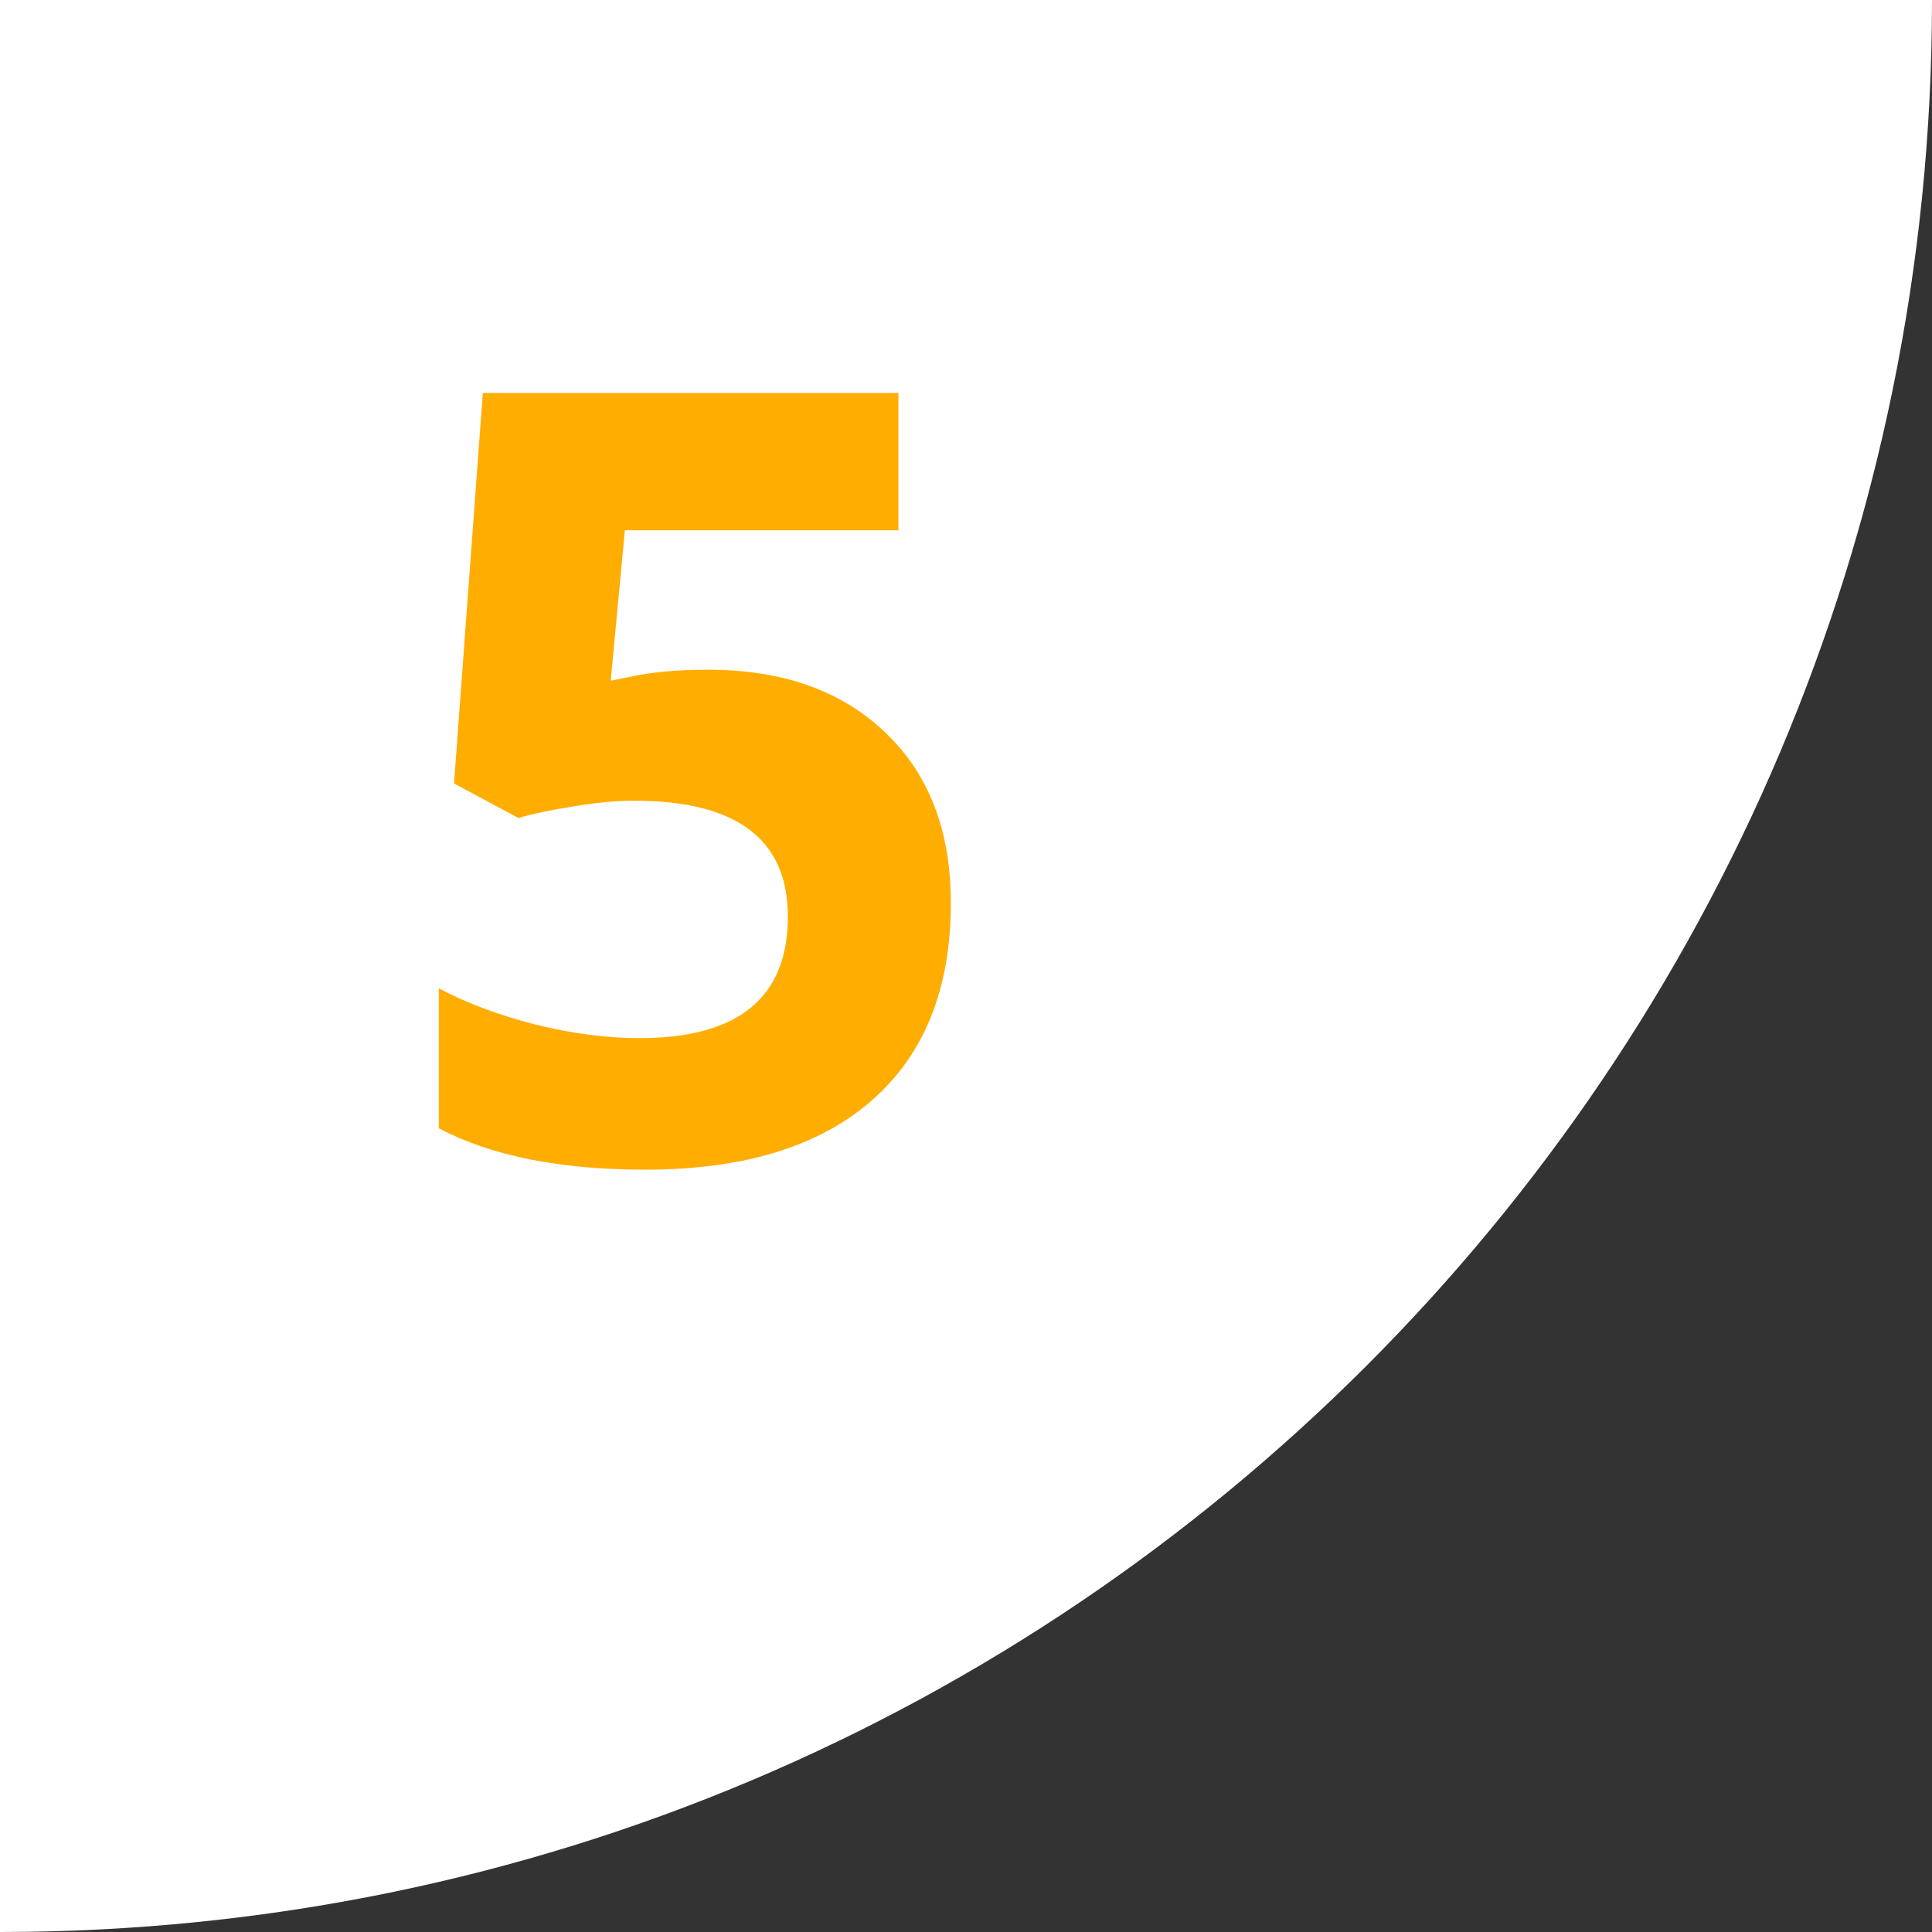
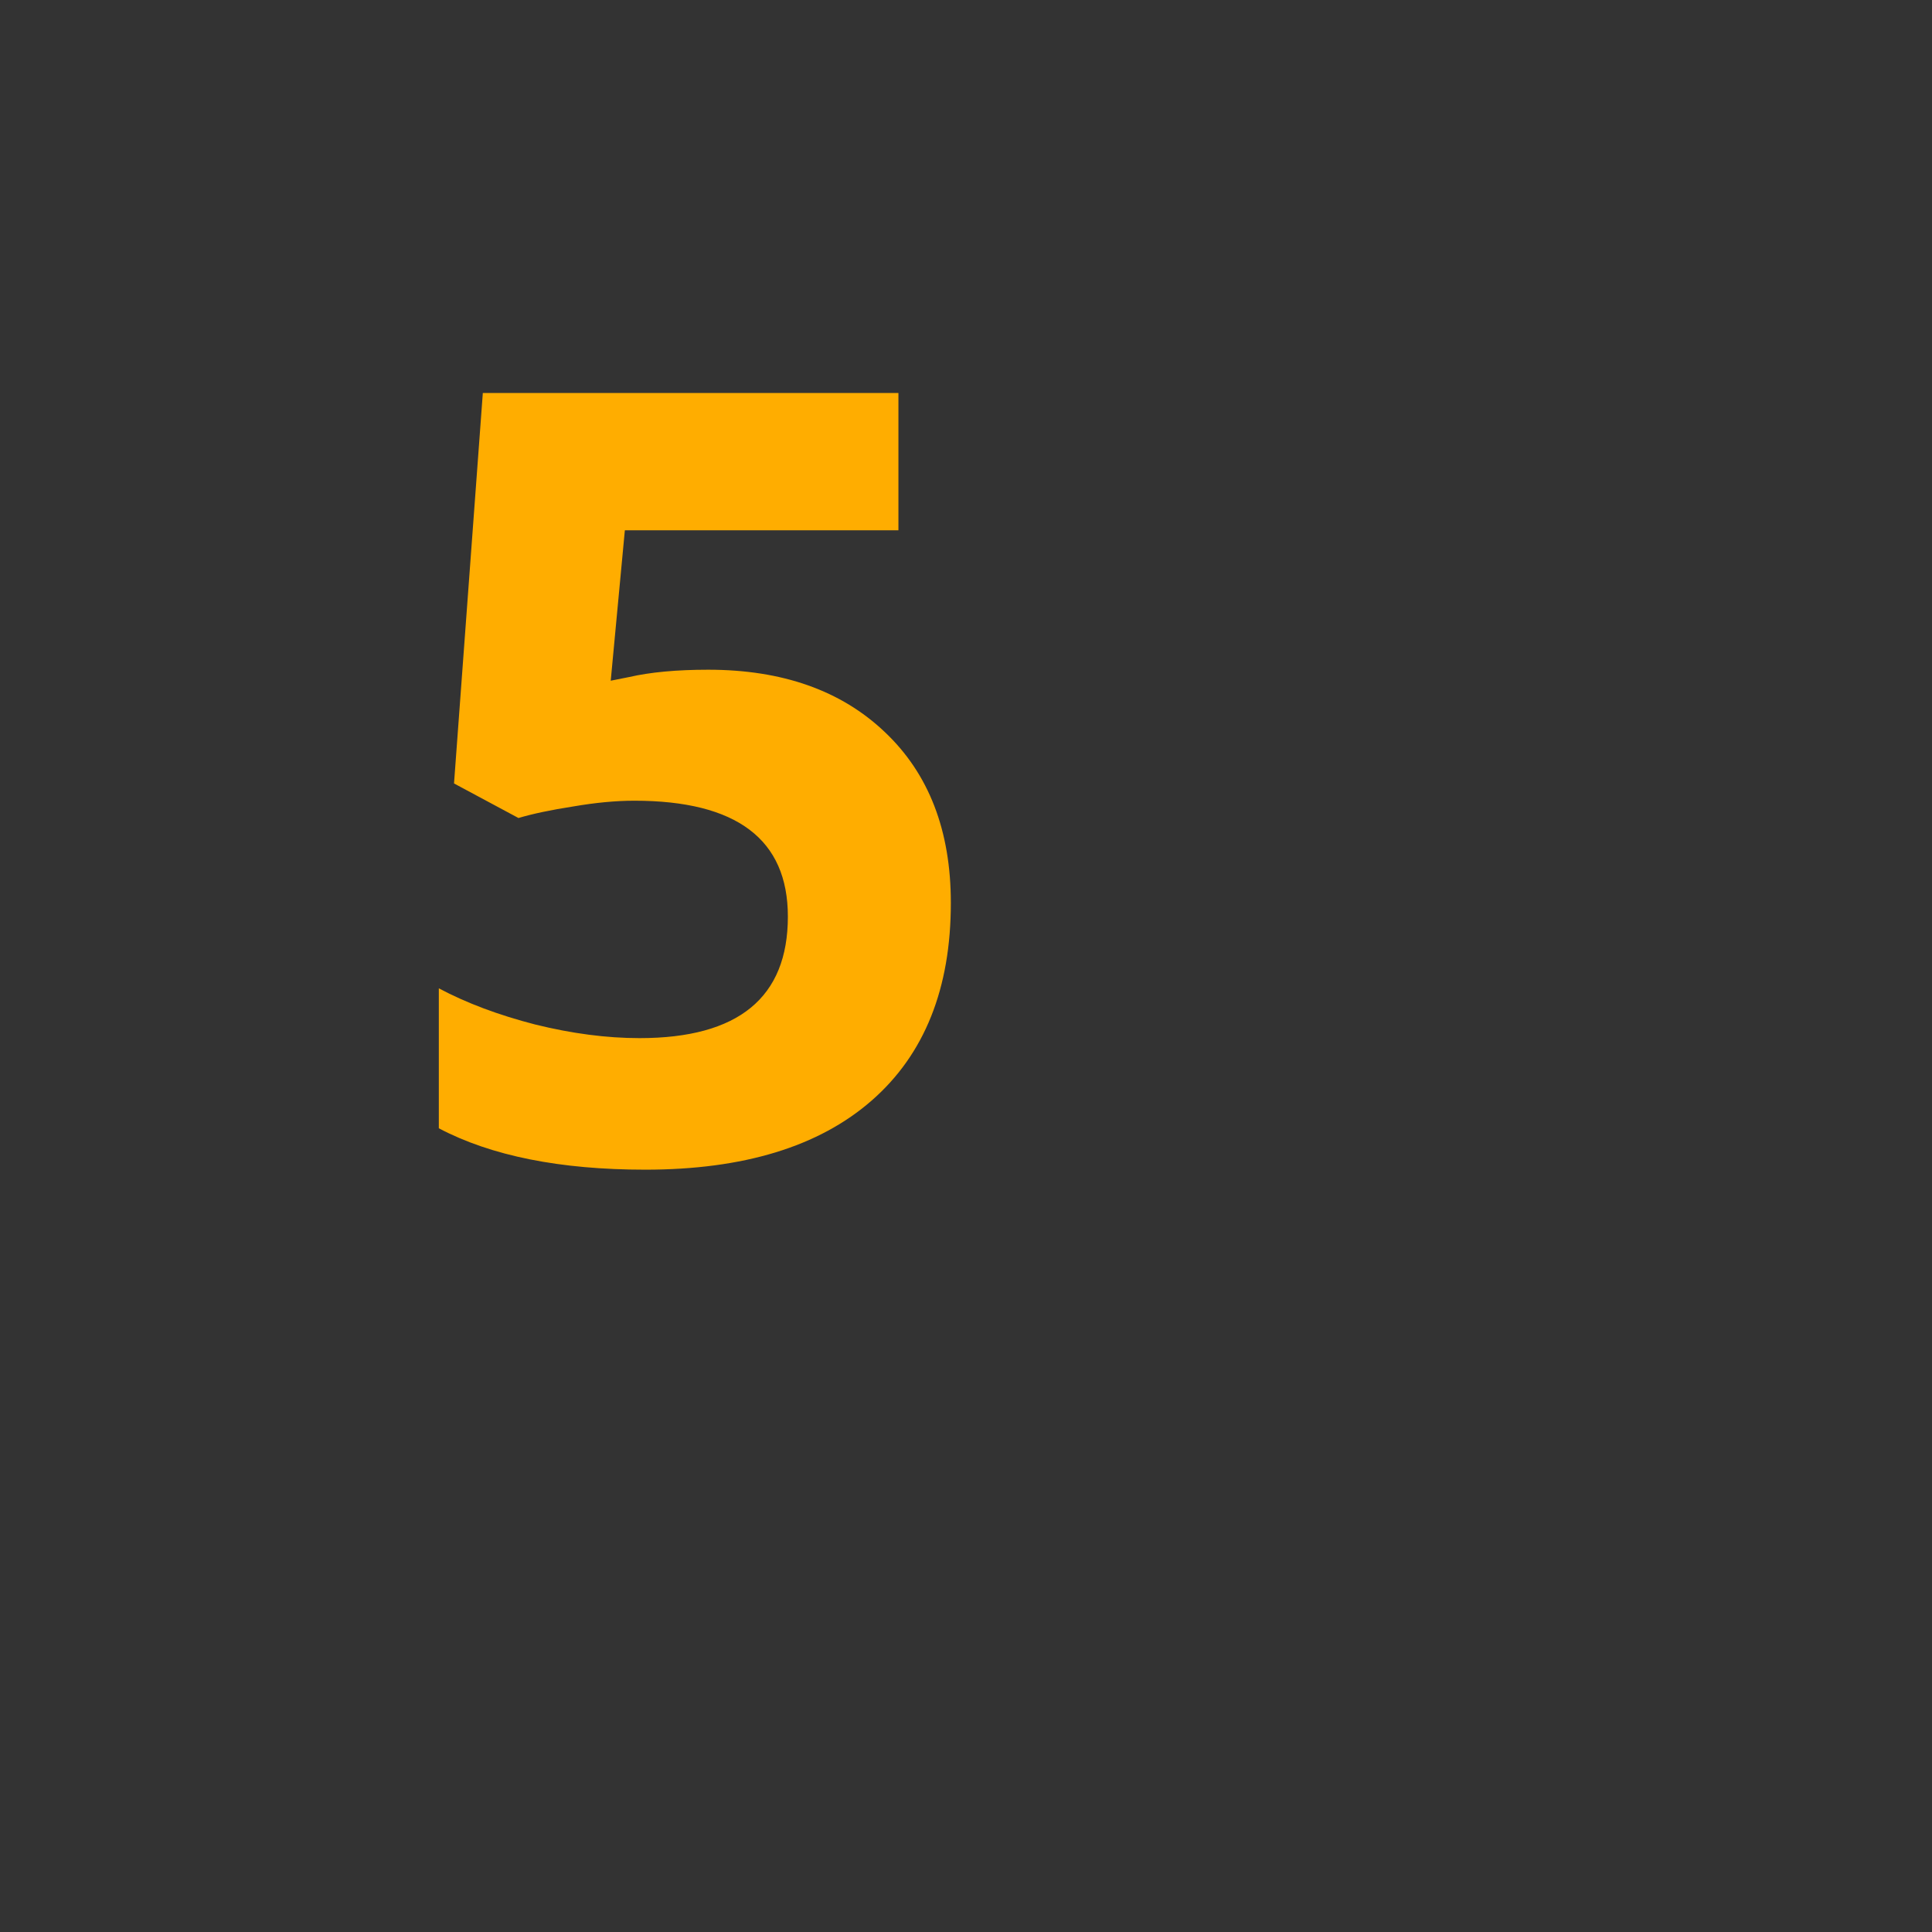
<svg xmlns="http://www.w3.org/2000/svg" width="45" height="45" viewBox="0 0 45 45" fill="none">
  <rect x="0" y="0" width="45" height="45" fill="#333333" stroke="none" />
-   <path d="M0 0H45C45 24.853 24.853 45 0 45V0Z" fill="white" />
  <path d="M16.495 15.599C18.22 15.599 19.592 16.083 20.609 17.051C21.634 18.02 22.147 19.346 22.147 21.031C22.147 23.025 21.533 24.559 20.304 25.633C19.075 26.707 17.317 27.244 15.03 27.244C13.045 27.244 11.441 26.923 10.221 26.28V23.02C10.864 23.362 11.612 23.643 12.467 23.863C13.321 24.074 14.131 24.18 14.896 24.18C17.199 24.18 18.351 23.236 18.351 21.348C18.351 19.55 17.158 18.65 14.774 18.65C14.343 18.65 13.867 18.695 13.346 18.785C12.825 18.866 12.402 18.956 12.076 19.053L10.575 18.248L11.246 9.153H20.926V12.352H14.554L14.225 15.855L14.652 15.77C15.148 15.656 15.763 15.599 16.495 15.599Z" fill="#FFAD00" />
</svg>